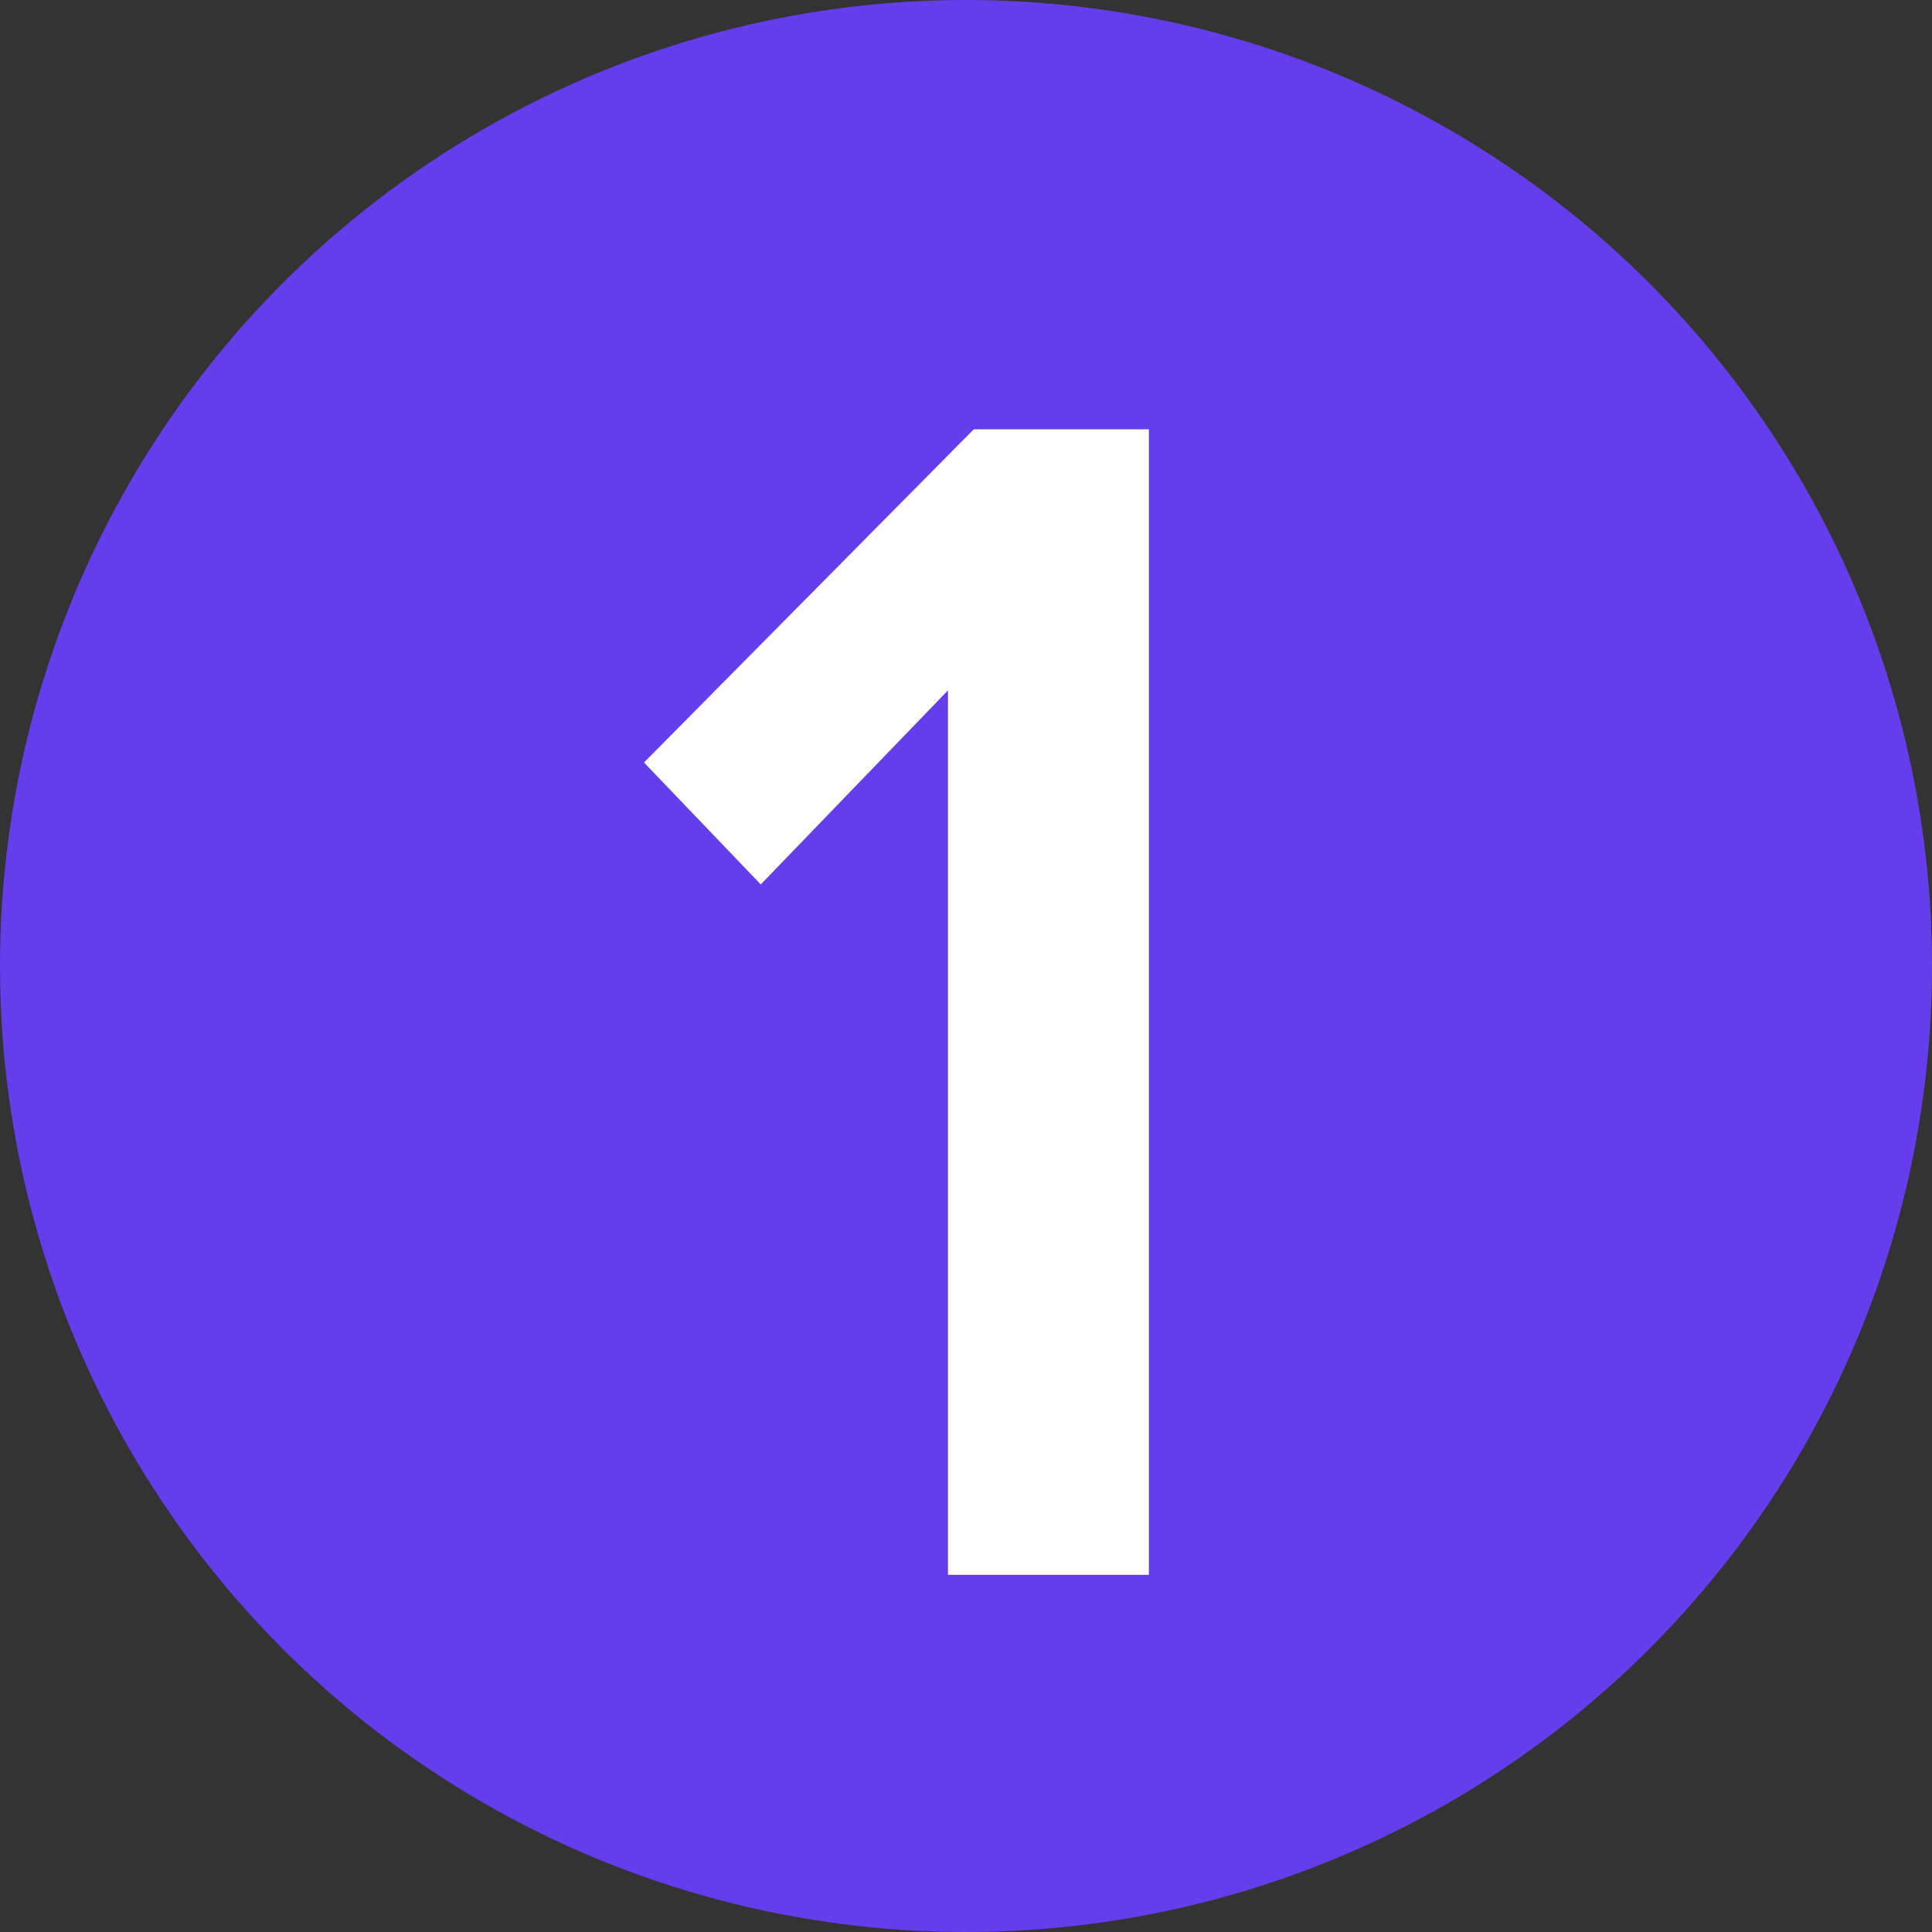
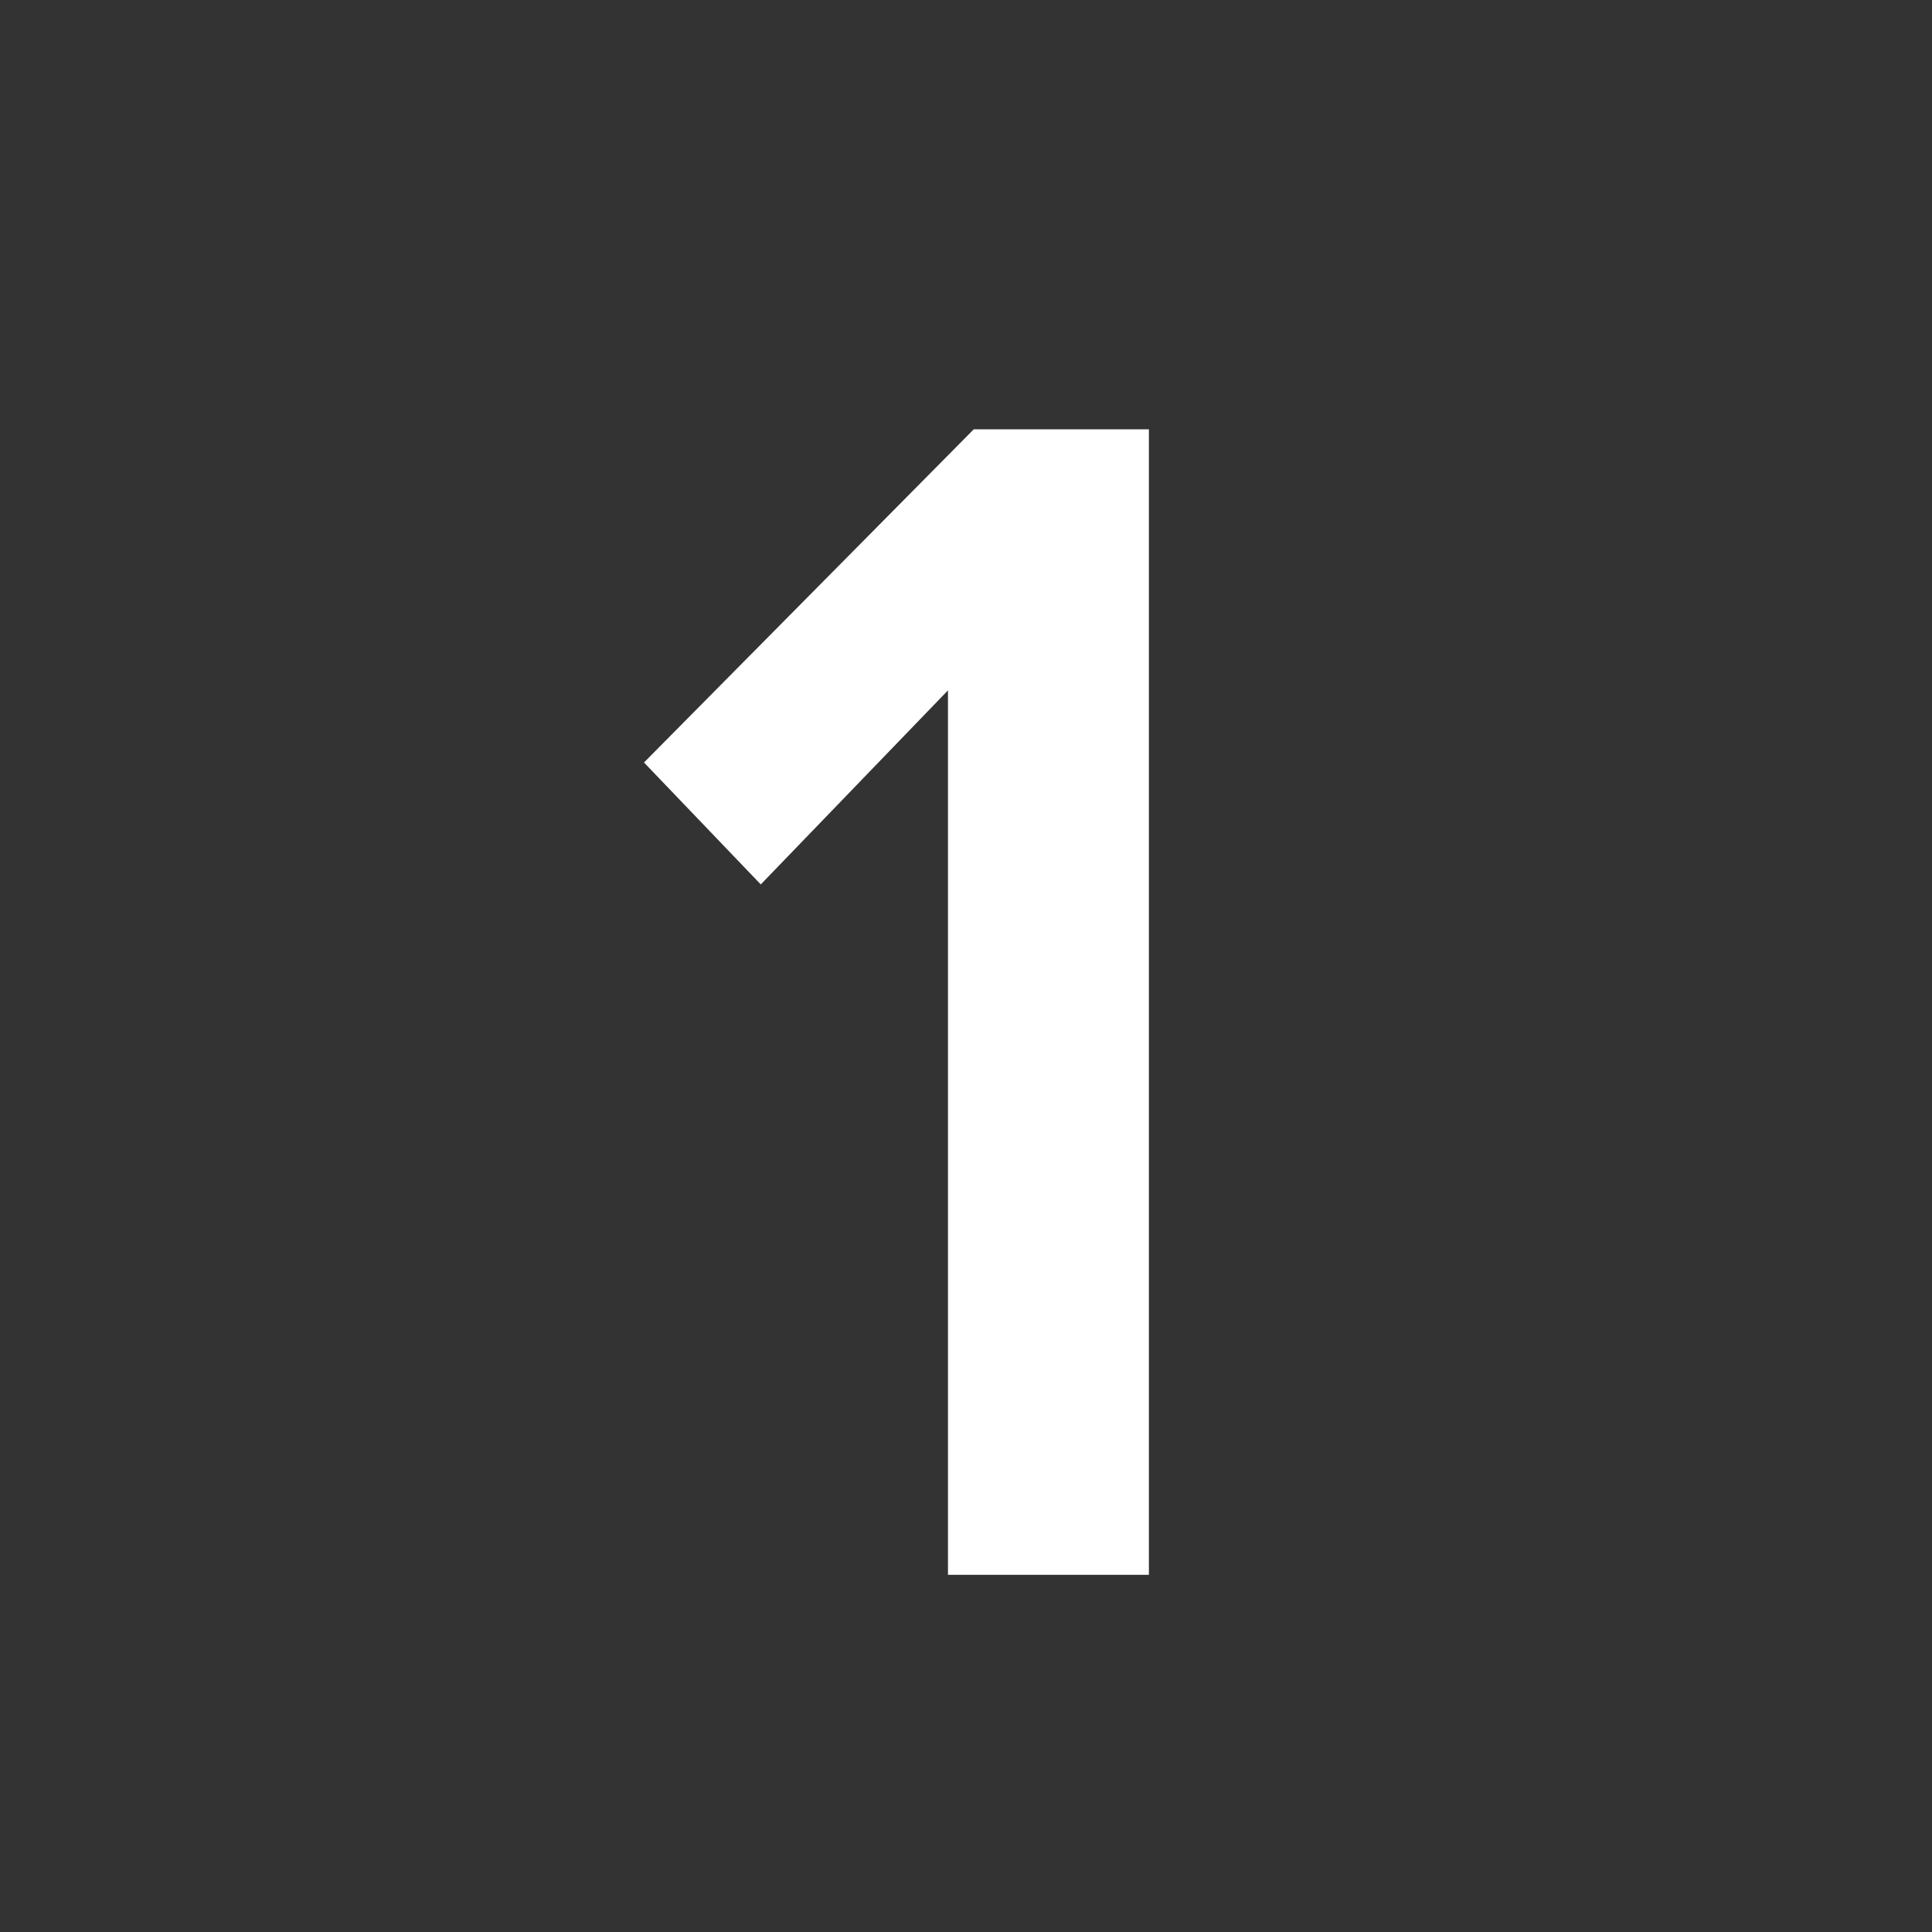
<svg xmlns="http://www.w3.org/2000/svg" width="45" height="45" viewBox="0 0 45 45" fill="none">
  <rect x="0" y="0" width="45" height="45" fill="#333333" stroke="none" />
-   <circle cx="22.5" cy="22.5" r="22.5" fill="#653DED" />
  <path d="M26.76 36.68H22.08V16.08L17.72 20.6L15 17.76L22.68 10H26.76V36.68Z" fill="white" />
</svg>